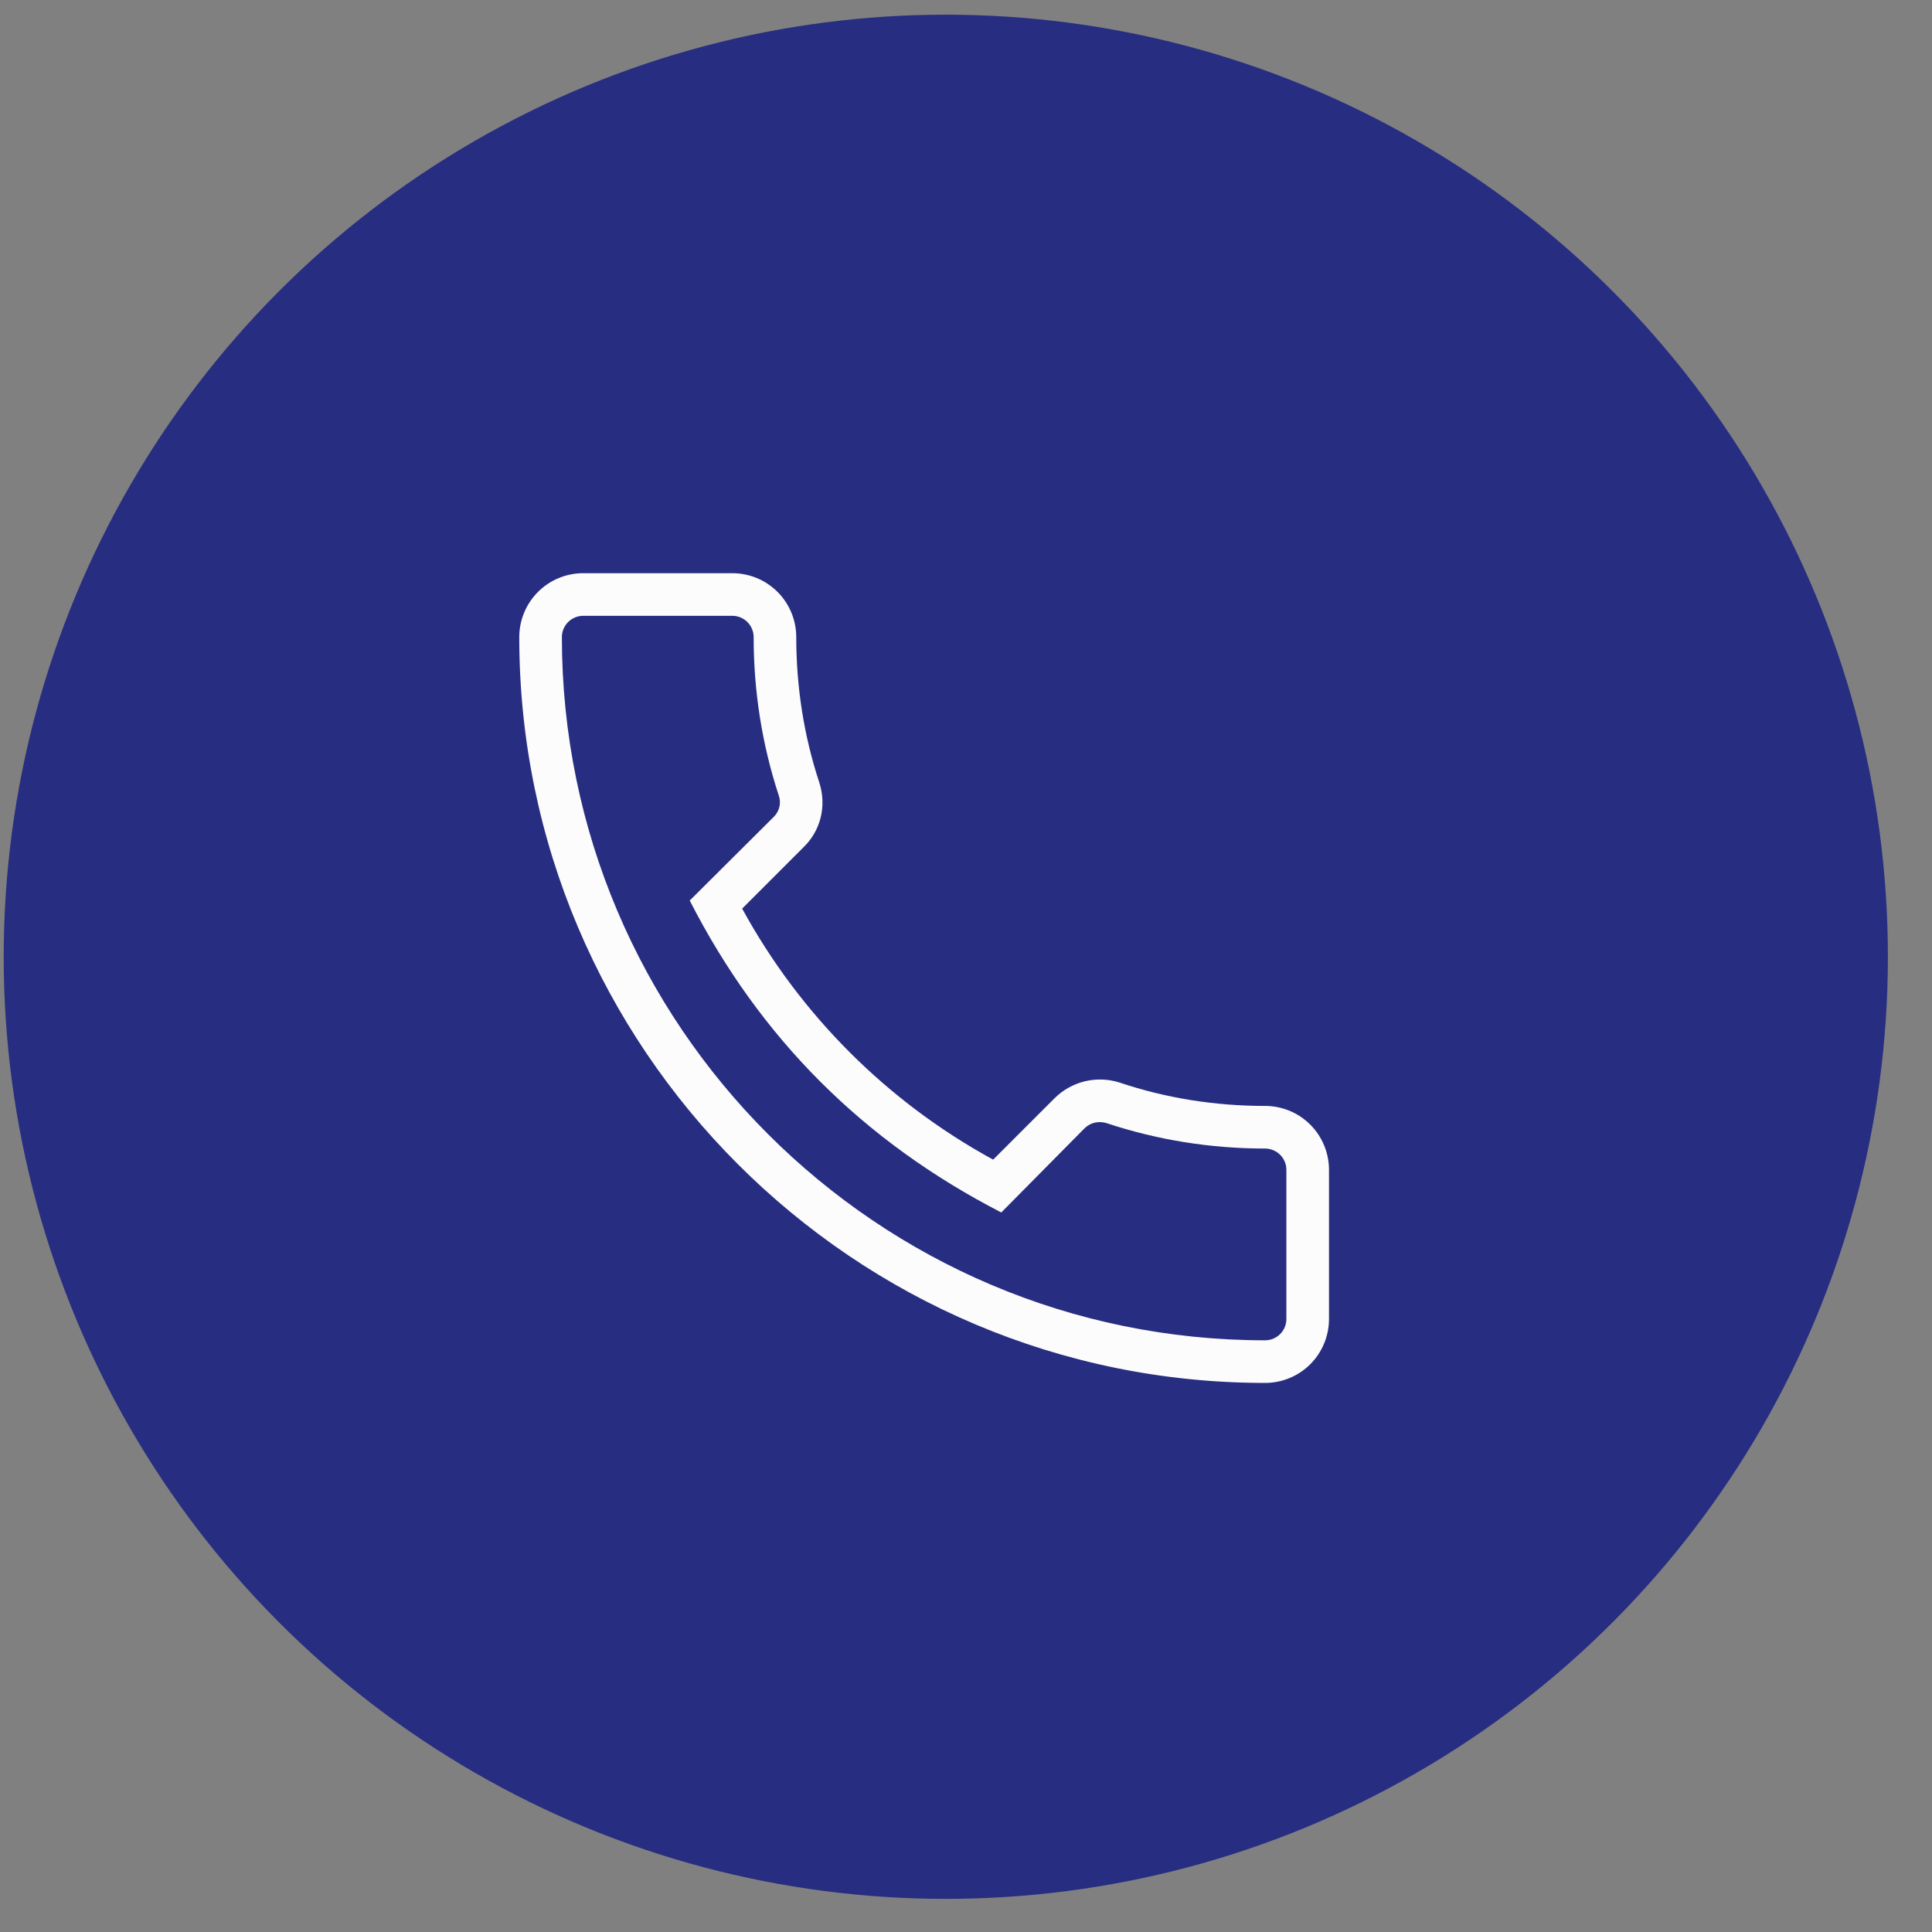
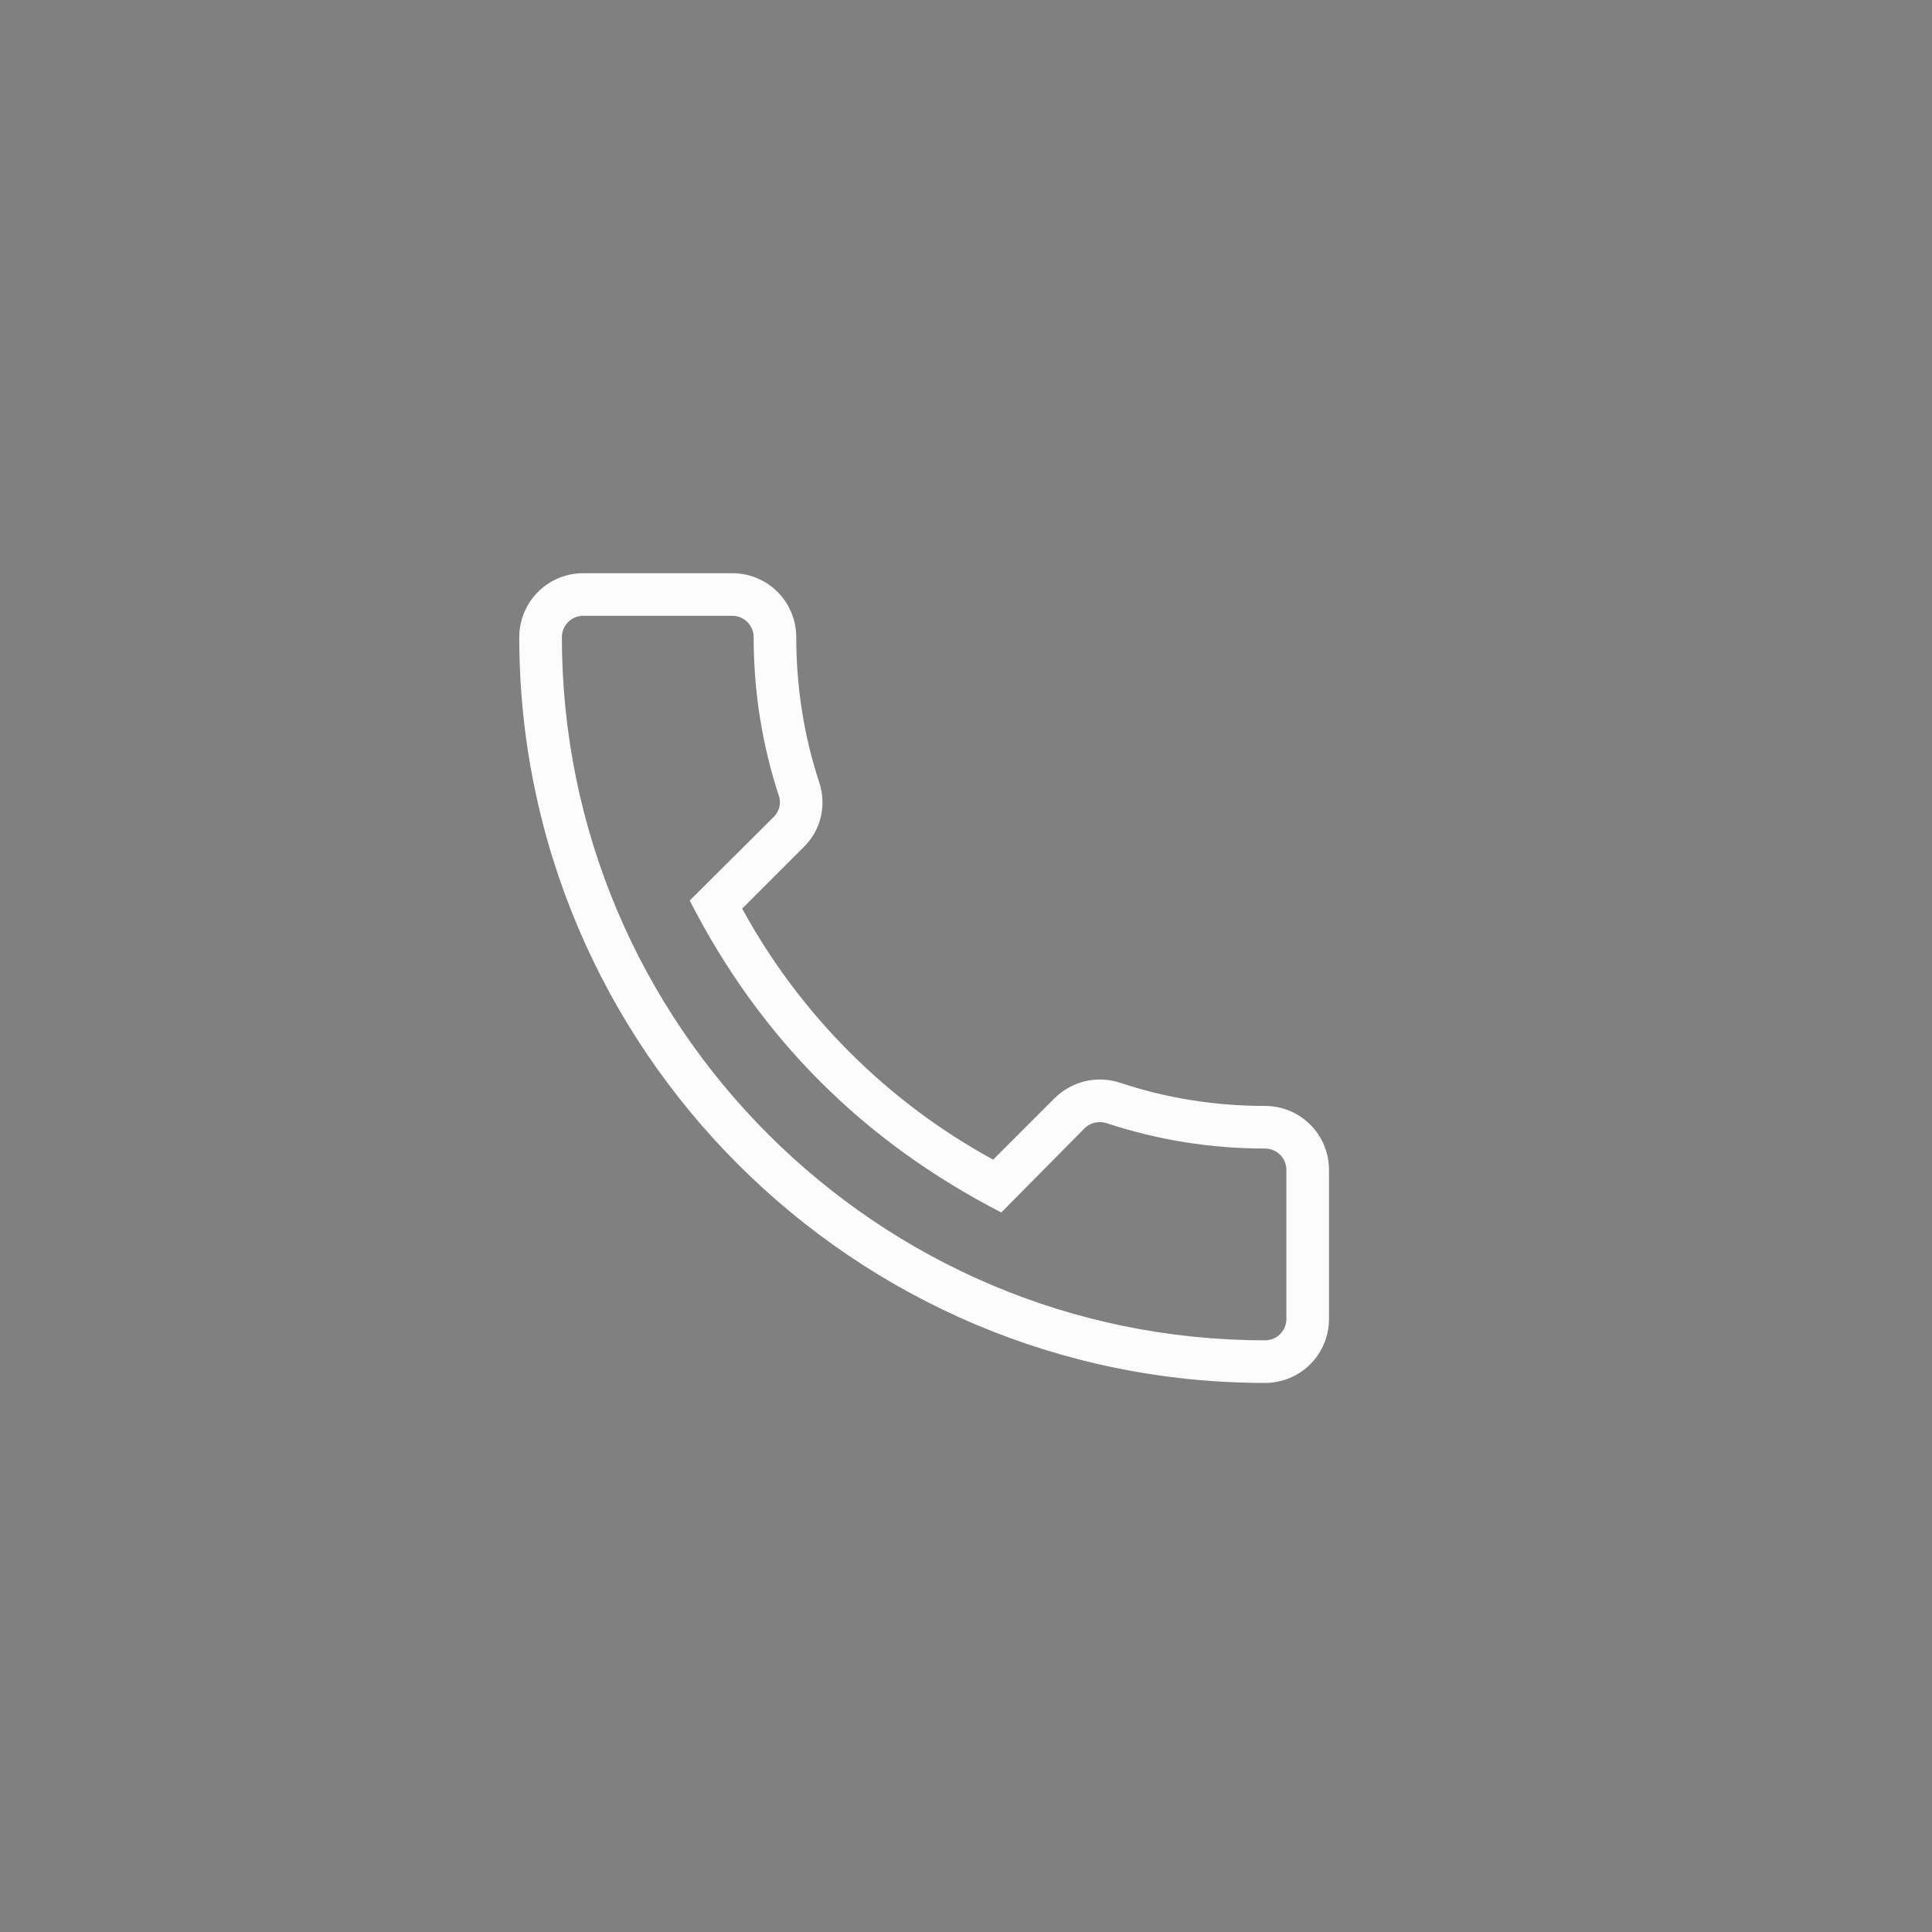
<svg xmlns="http://www.w3.org/2000/svg" width="35" height="35" viewBox="0 0 35 35" fill="none">
  <rect x="0" y="0" width="35" height="35" fill="#808080" stroke="none" />
-   <circle cx="17.134" cy="17.333" r="17.067" fill="#272D81" />
  <path d="M22.918 25.053C23.225 25.053 23.52 24.931 23.737 24.714C23.954 24.497 24.076 24.202 24.076 23.895V21.193C24.076 20.886 23.954 20.591 23.737 20.374C23.52 20.157 23.225 20.035 22.918 20.035C22.015 20.035 21.127 19.896 20.277 19.61C20.074 19.546 19.858 19.539 19.651 19.589C19.444 19.64 19.255 19.746 19.104 19.896L17.992 21.008C16.071 19.959 14.493 18.381 13.445 16.46L14.549 15.356C14.865 15.055 14.981 14.607 14.842 14.175C14.564 13.333 14.425 12.445 14.425 11.542C14.425 11.235 14.303 10.941 14.086 10.723C13.869 10.506 13.574 10.384 13.267 10.384H10.565C10.258 10.384 9.963 10.506 9.746 10.723C9.529 10.941 9.407 11.235 9.407 11.542C9.407 18.993 15.467 25.053 22.918 25.053ZM10.565 11.156H13.267C13.369 11.156 13.468 11.197 13.54 11.269C13.612 11.342 13.653 11.44 13.653 11.542C13.653 12.53 13.807 13.495 14.109 14.414C14.147 14.522 14.139 14.677 14.016 14.8L12.495 16.314C13.769 18.807 15.637 20.676 18.139 21.965L19.644 20.444C19.752 20.336 19.899 20.305 20.038 20.344C20.965 20.652 21.93 20.807 22.918 20.807C23.02 20.807 23.118 20.848 23.191 20.92C23.263 20.992 23.304 21.091 23.304 21.193V23.895C23.304 23.998 23.263 24.096 23.191 24.168C23.118 24.241 23.02 24.281 22.918 24.281C15.892 24.281 10.179 18.568 10.179 11.542C10.179 11.44 10.22 11.342 10.292 11.269C10.364 11.197 10.463 11.156 10.565 11.156Z" fill="#FCFCFC" />
</svg>